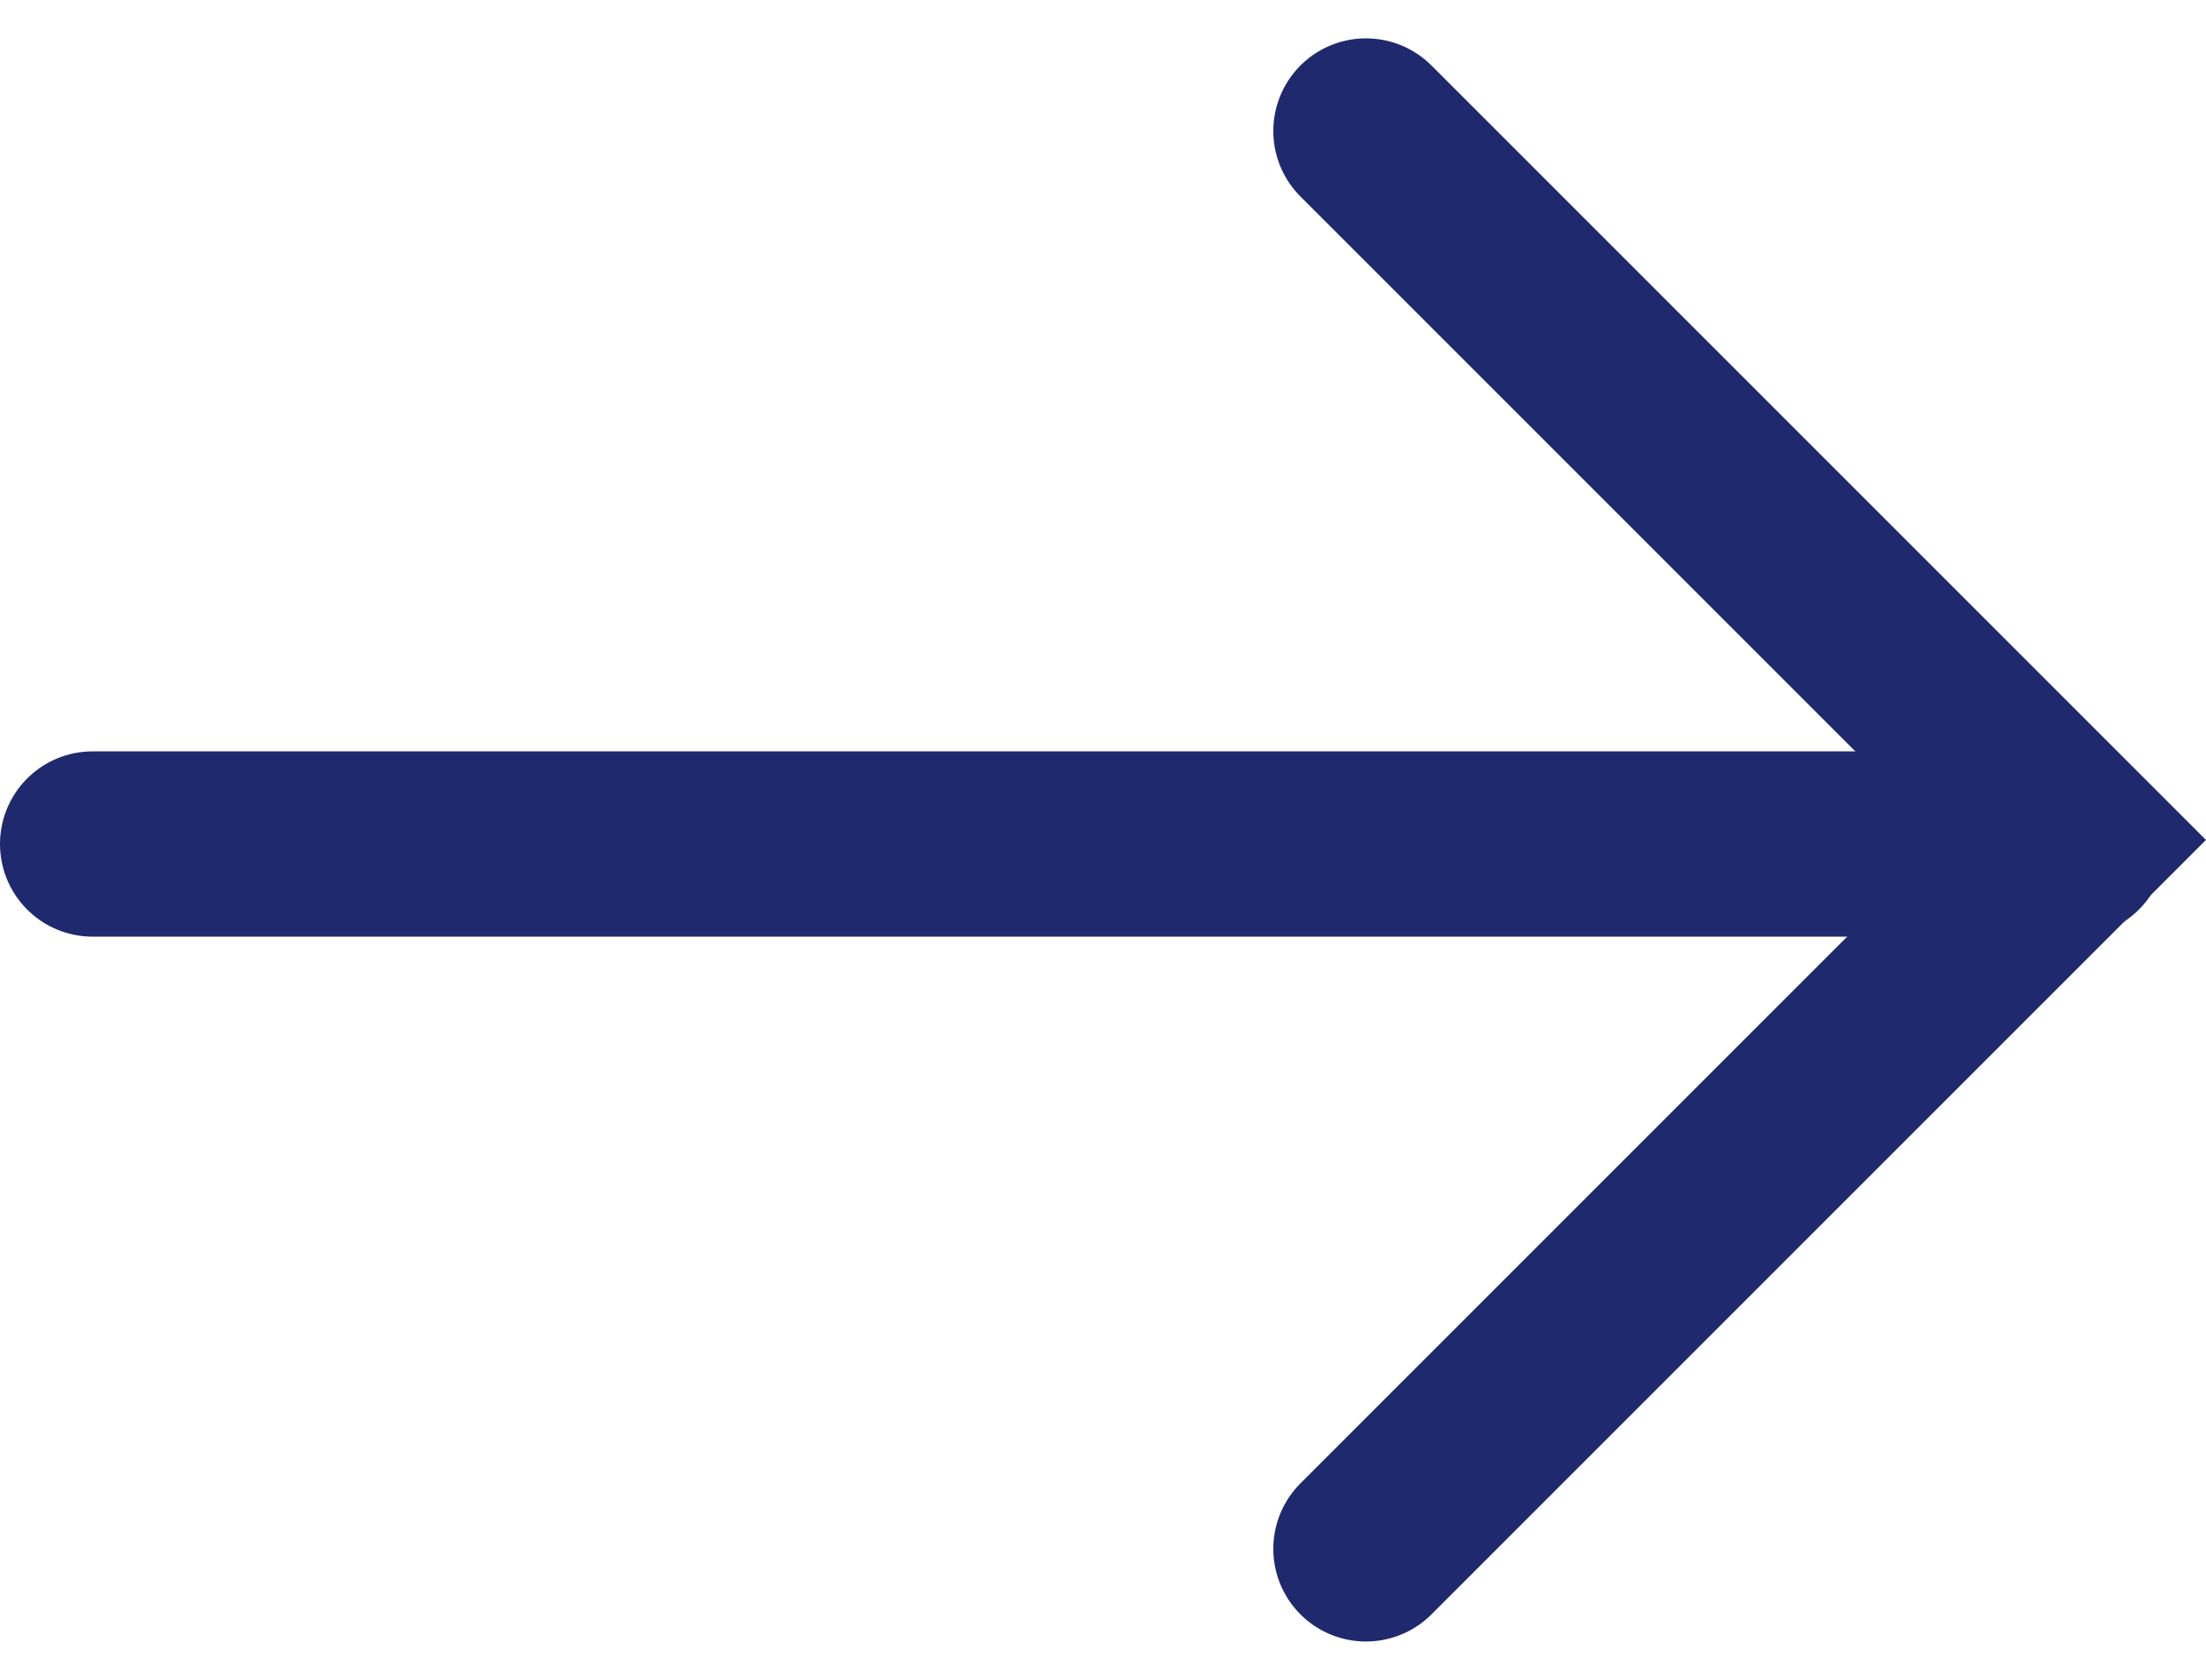
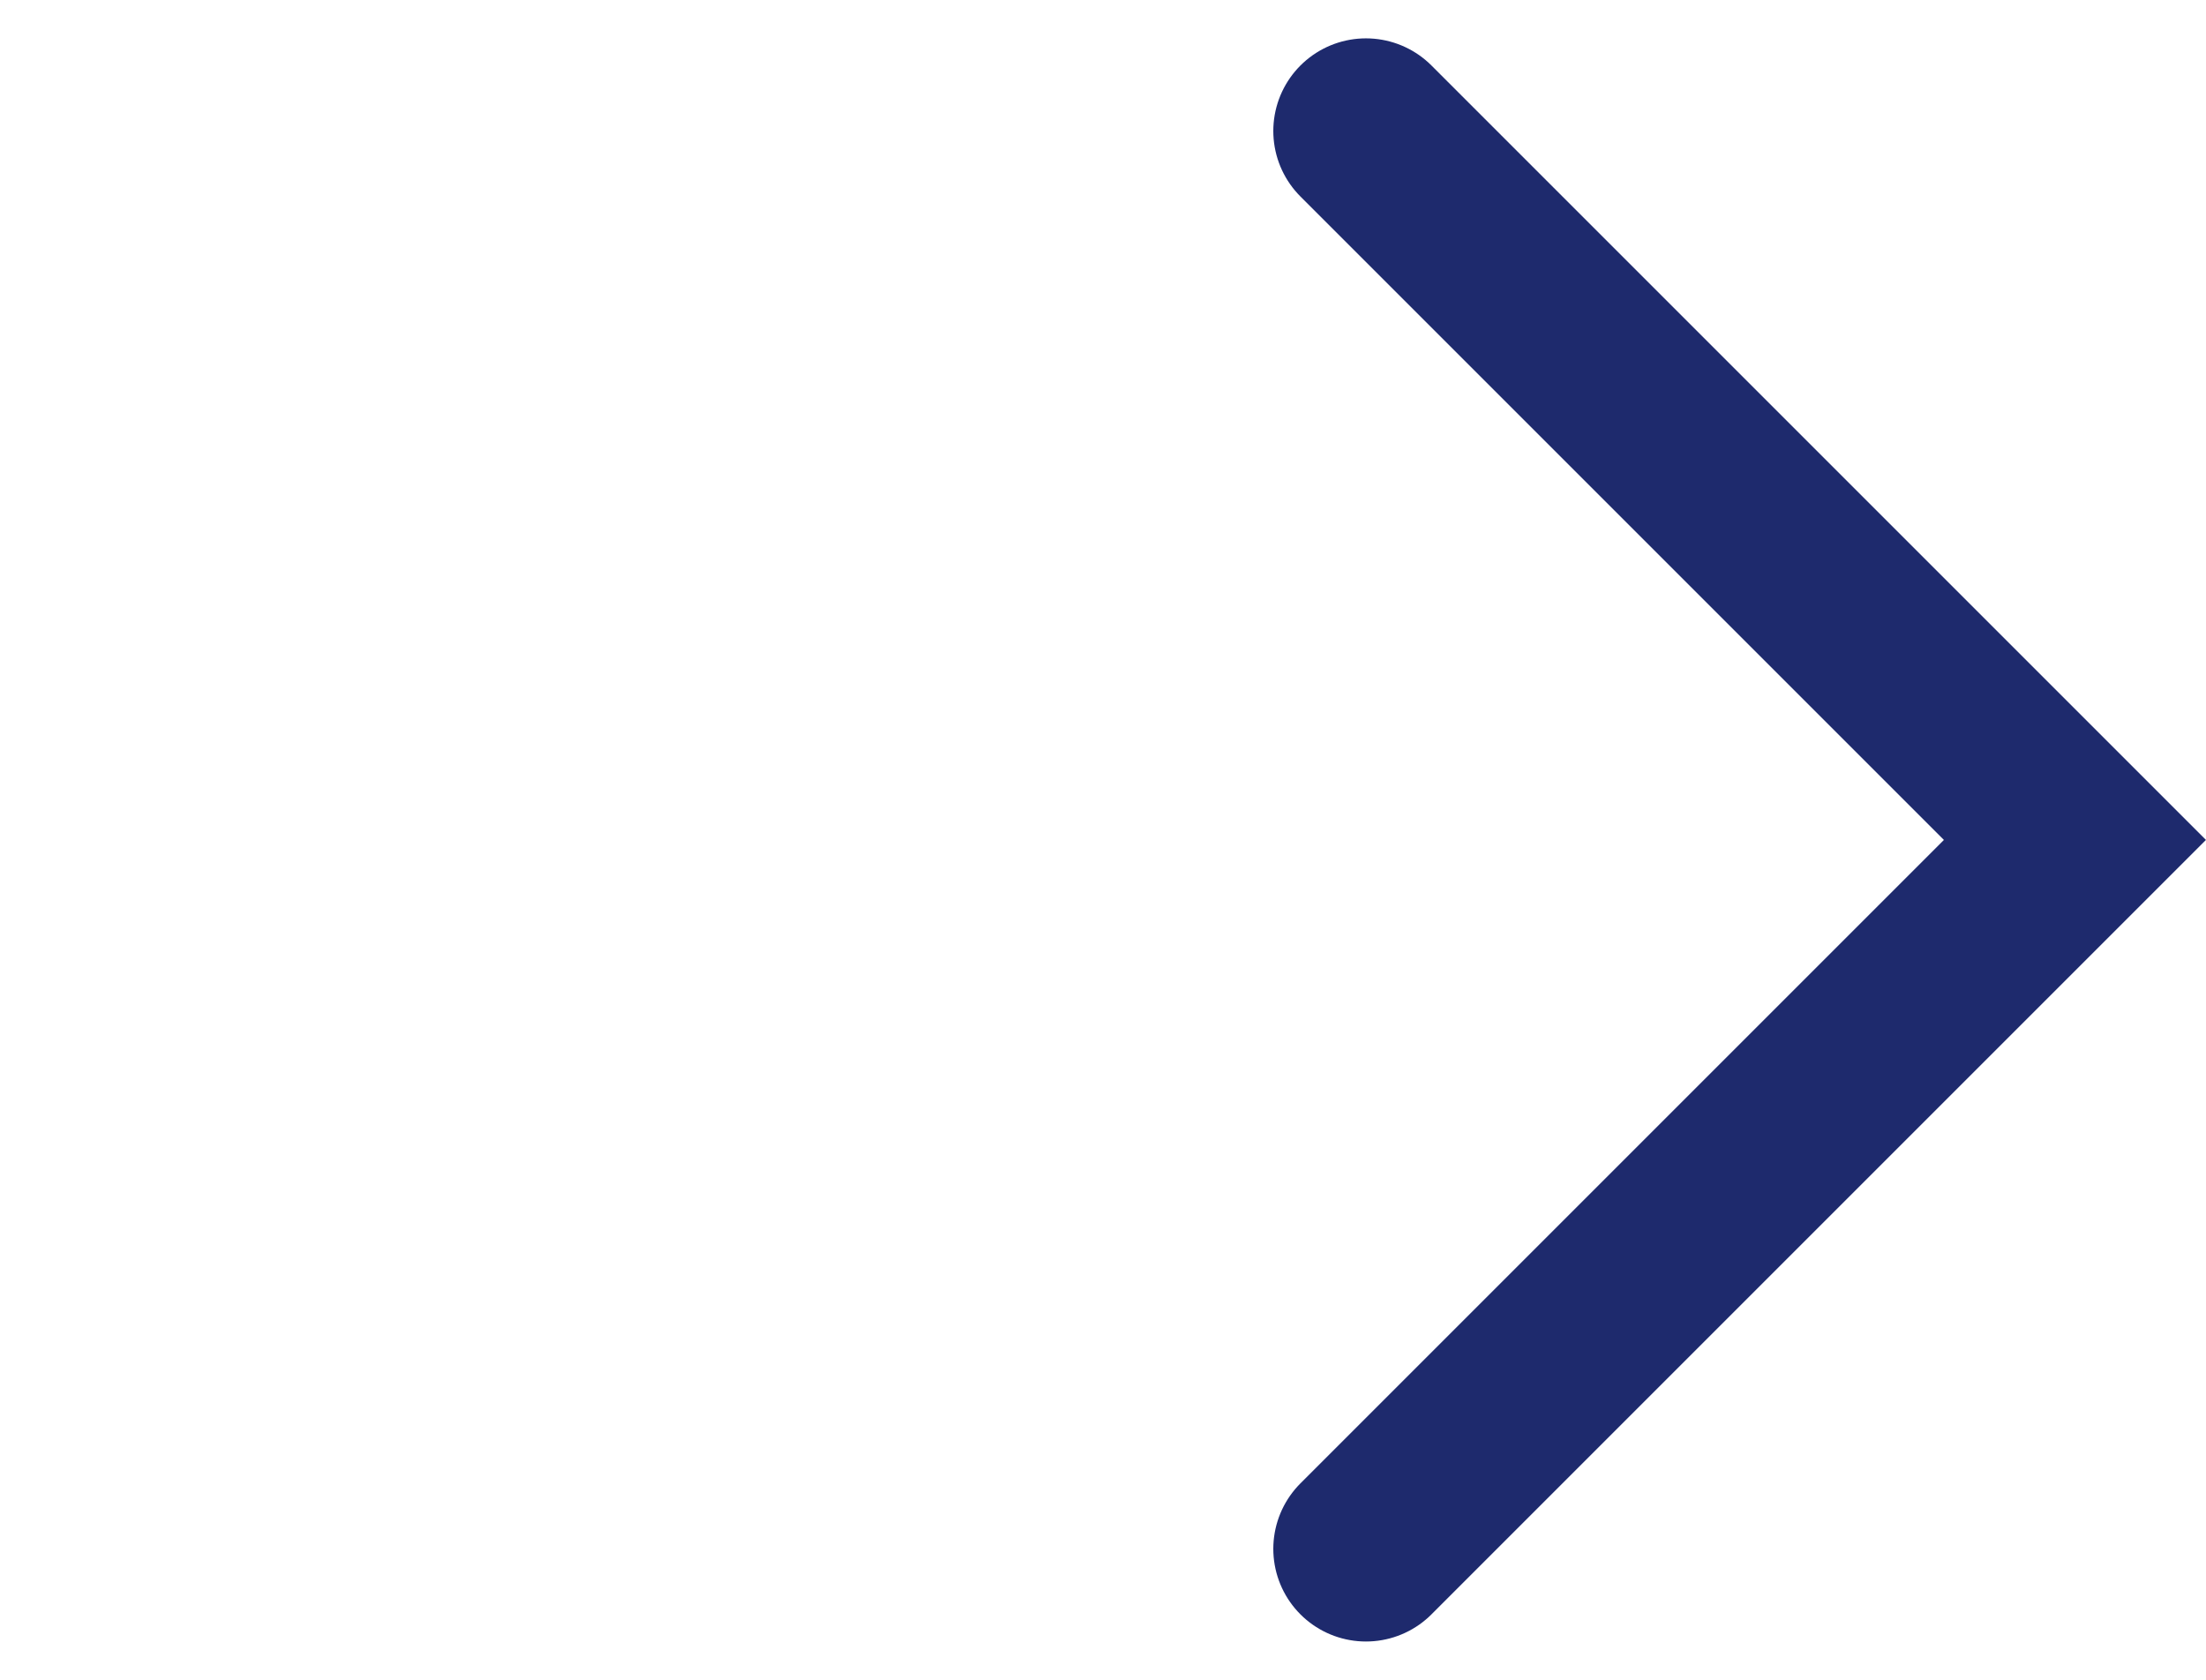
<svg xmlns="http://www.w3.org/2000/svg" width="59.527" height="45.332" viewBox="0 0 59.527 45.332">
  <g id="PfeilRechts" transform="translate(-1215.229 585.297) rotate(-90)">
-     <path id="Pfad_65" data-name="Pfad 65" d="M-2027,4973.312v53.45" transform="translate(2589.521 -3755.583)" fill="none" stroke="#1e2a6d" stroke-linecap="round" stroke-width="5" />
    <path id="Pfad_66" data-name="Pfad 66" d="M-2071.878,5023.439l19.131,19.131,19.131-19.131" transform="translate(2615.378 -3771.351)" fill="none" stroke="#1e2a6d" stroke-linecap="round" stroke-width="5" />
  </g>
</svg>